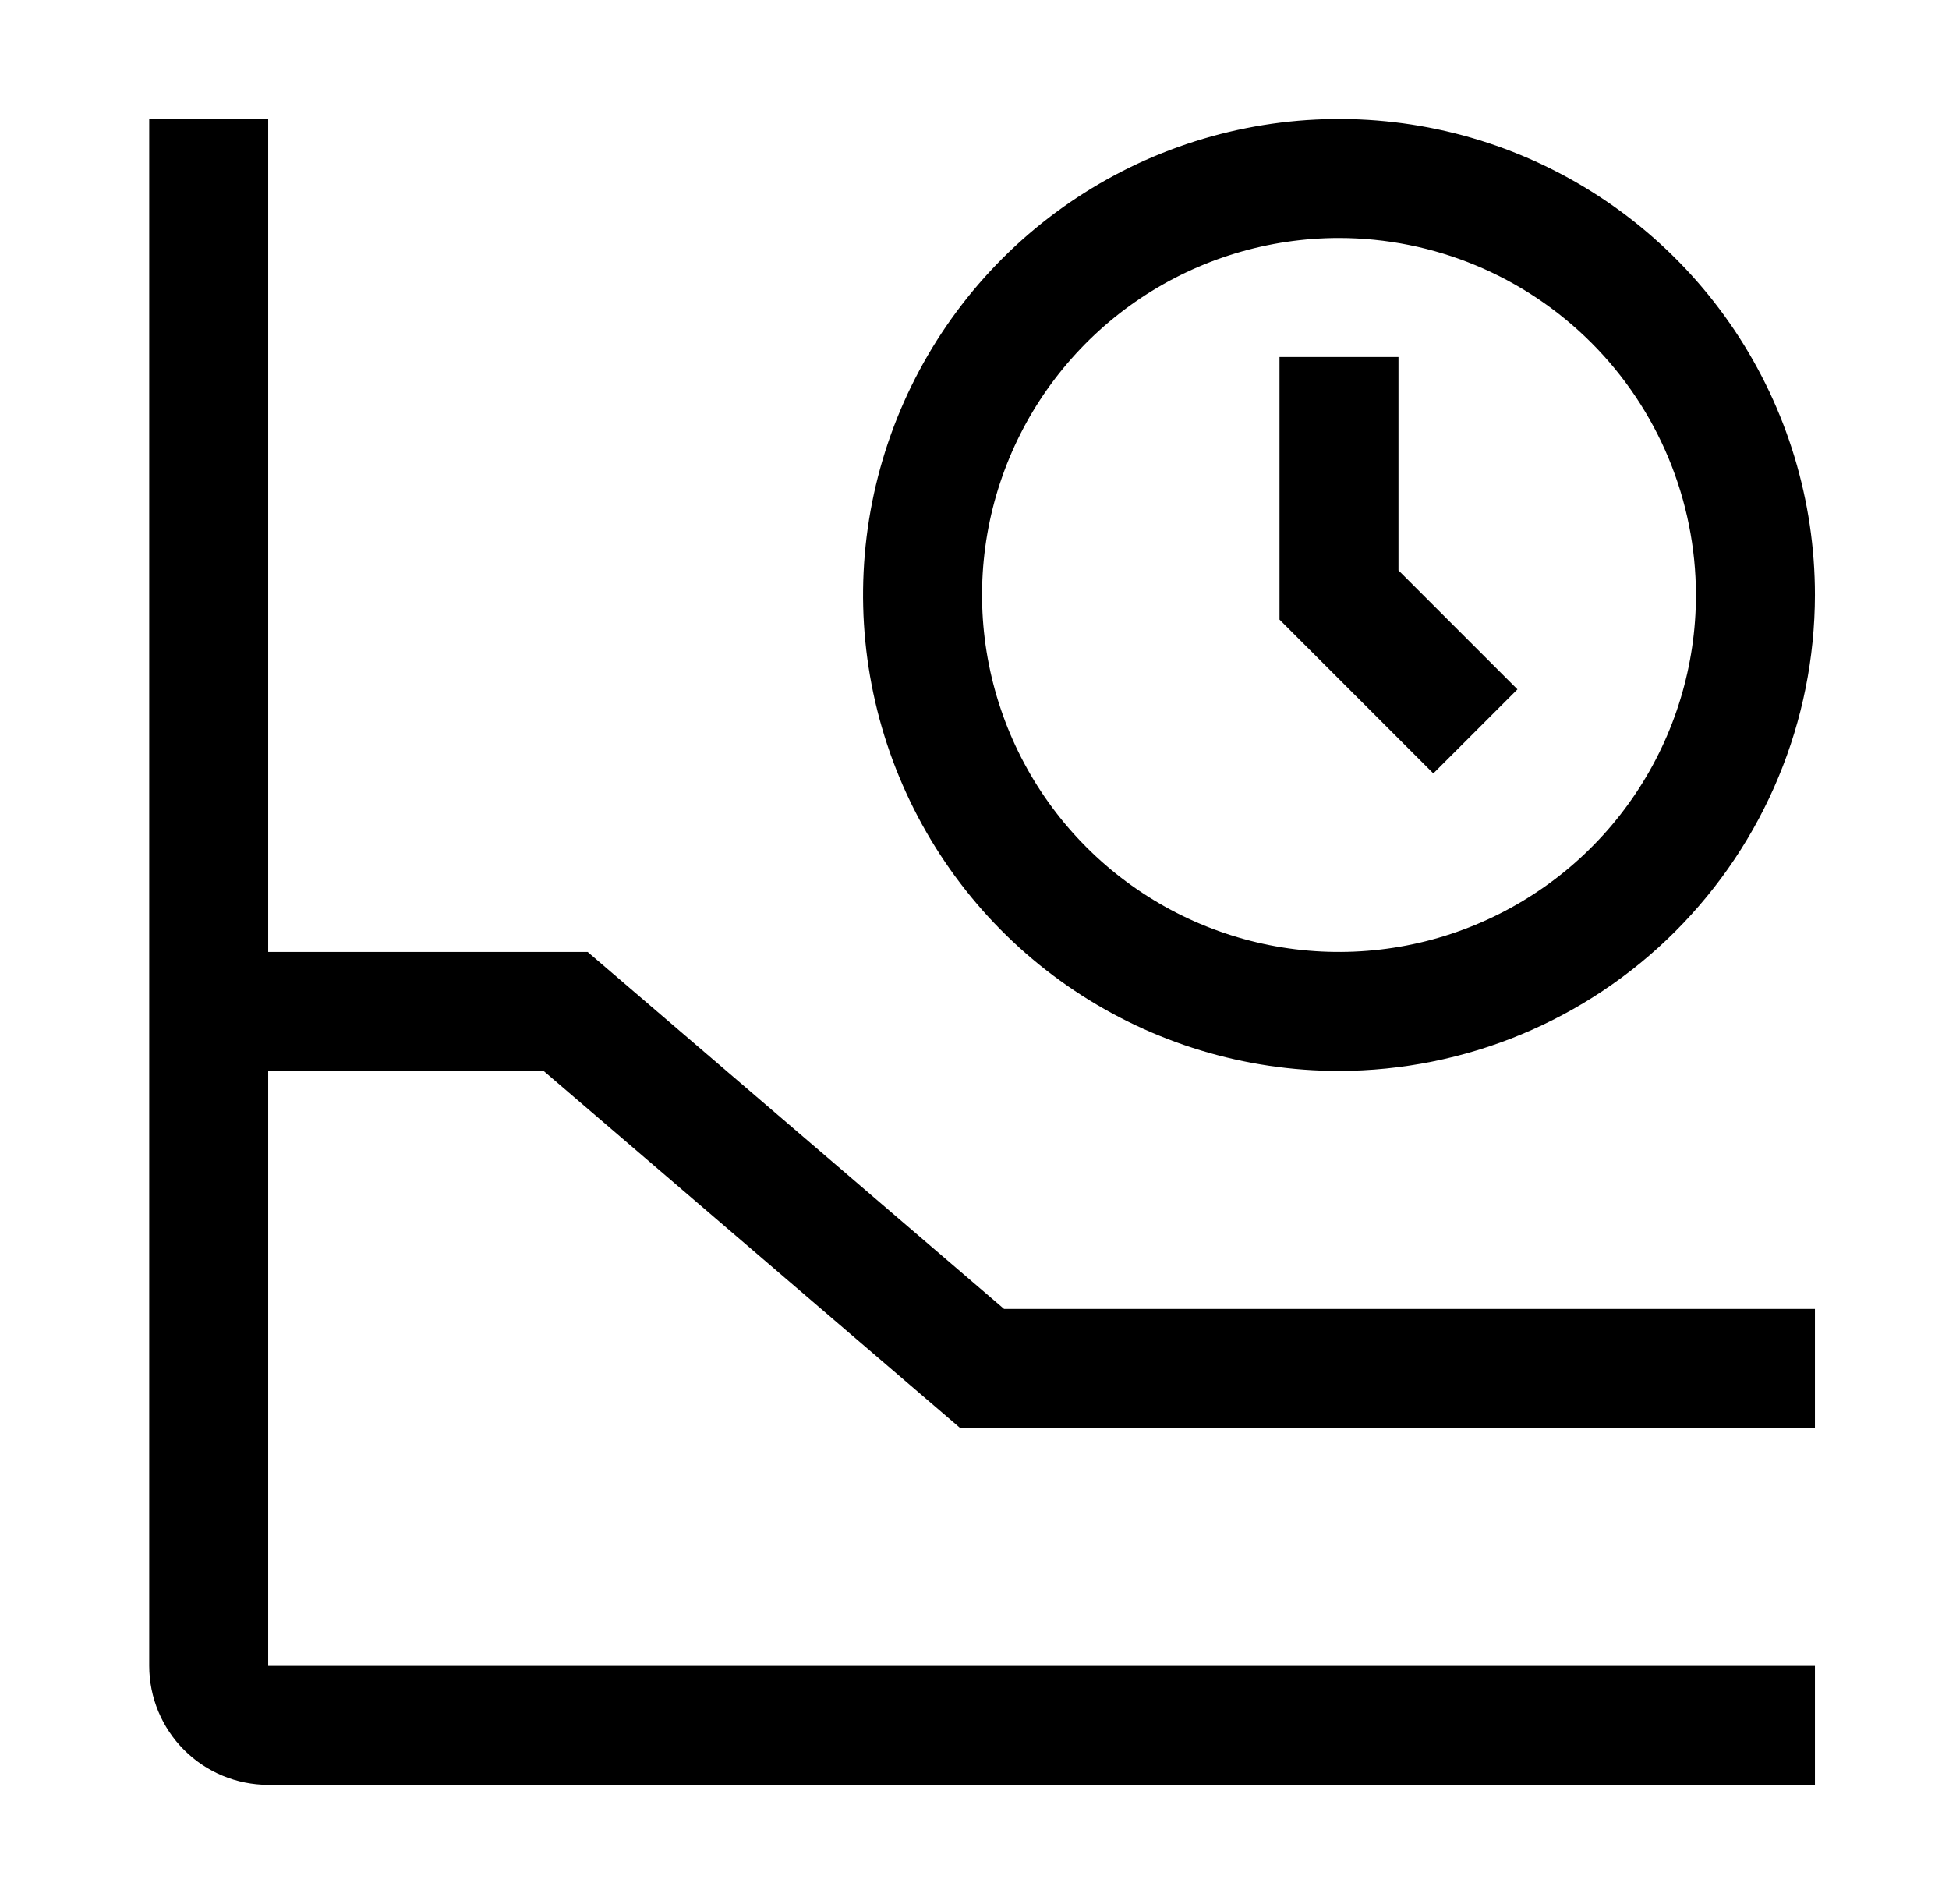
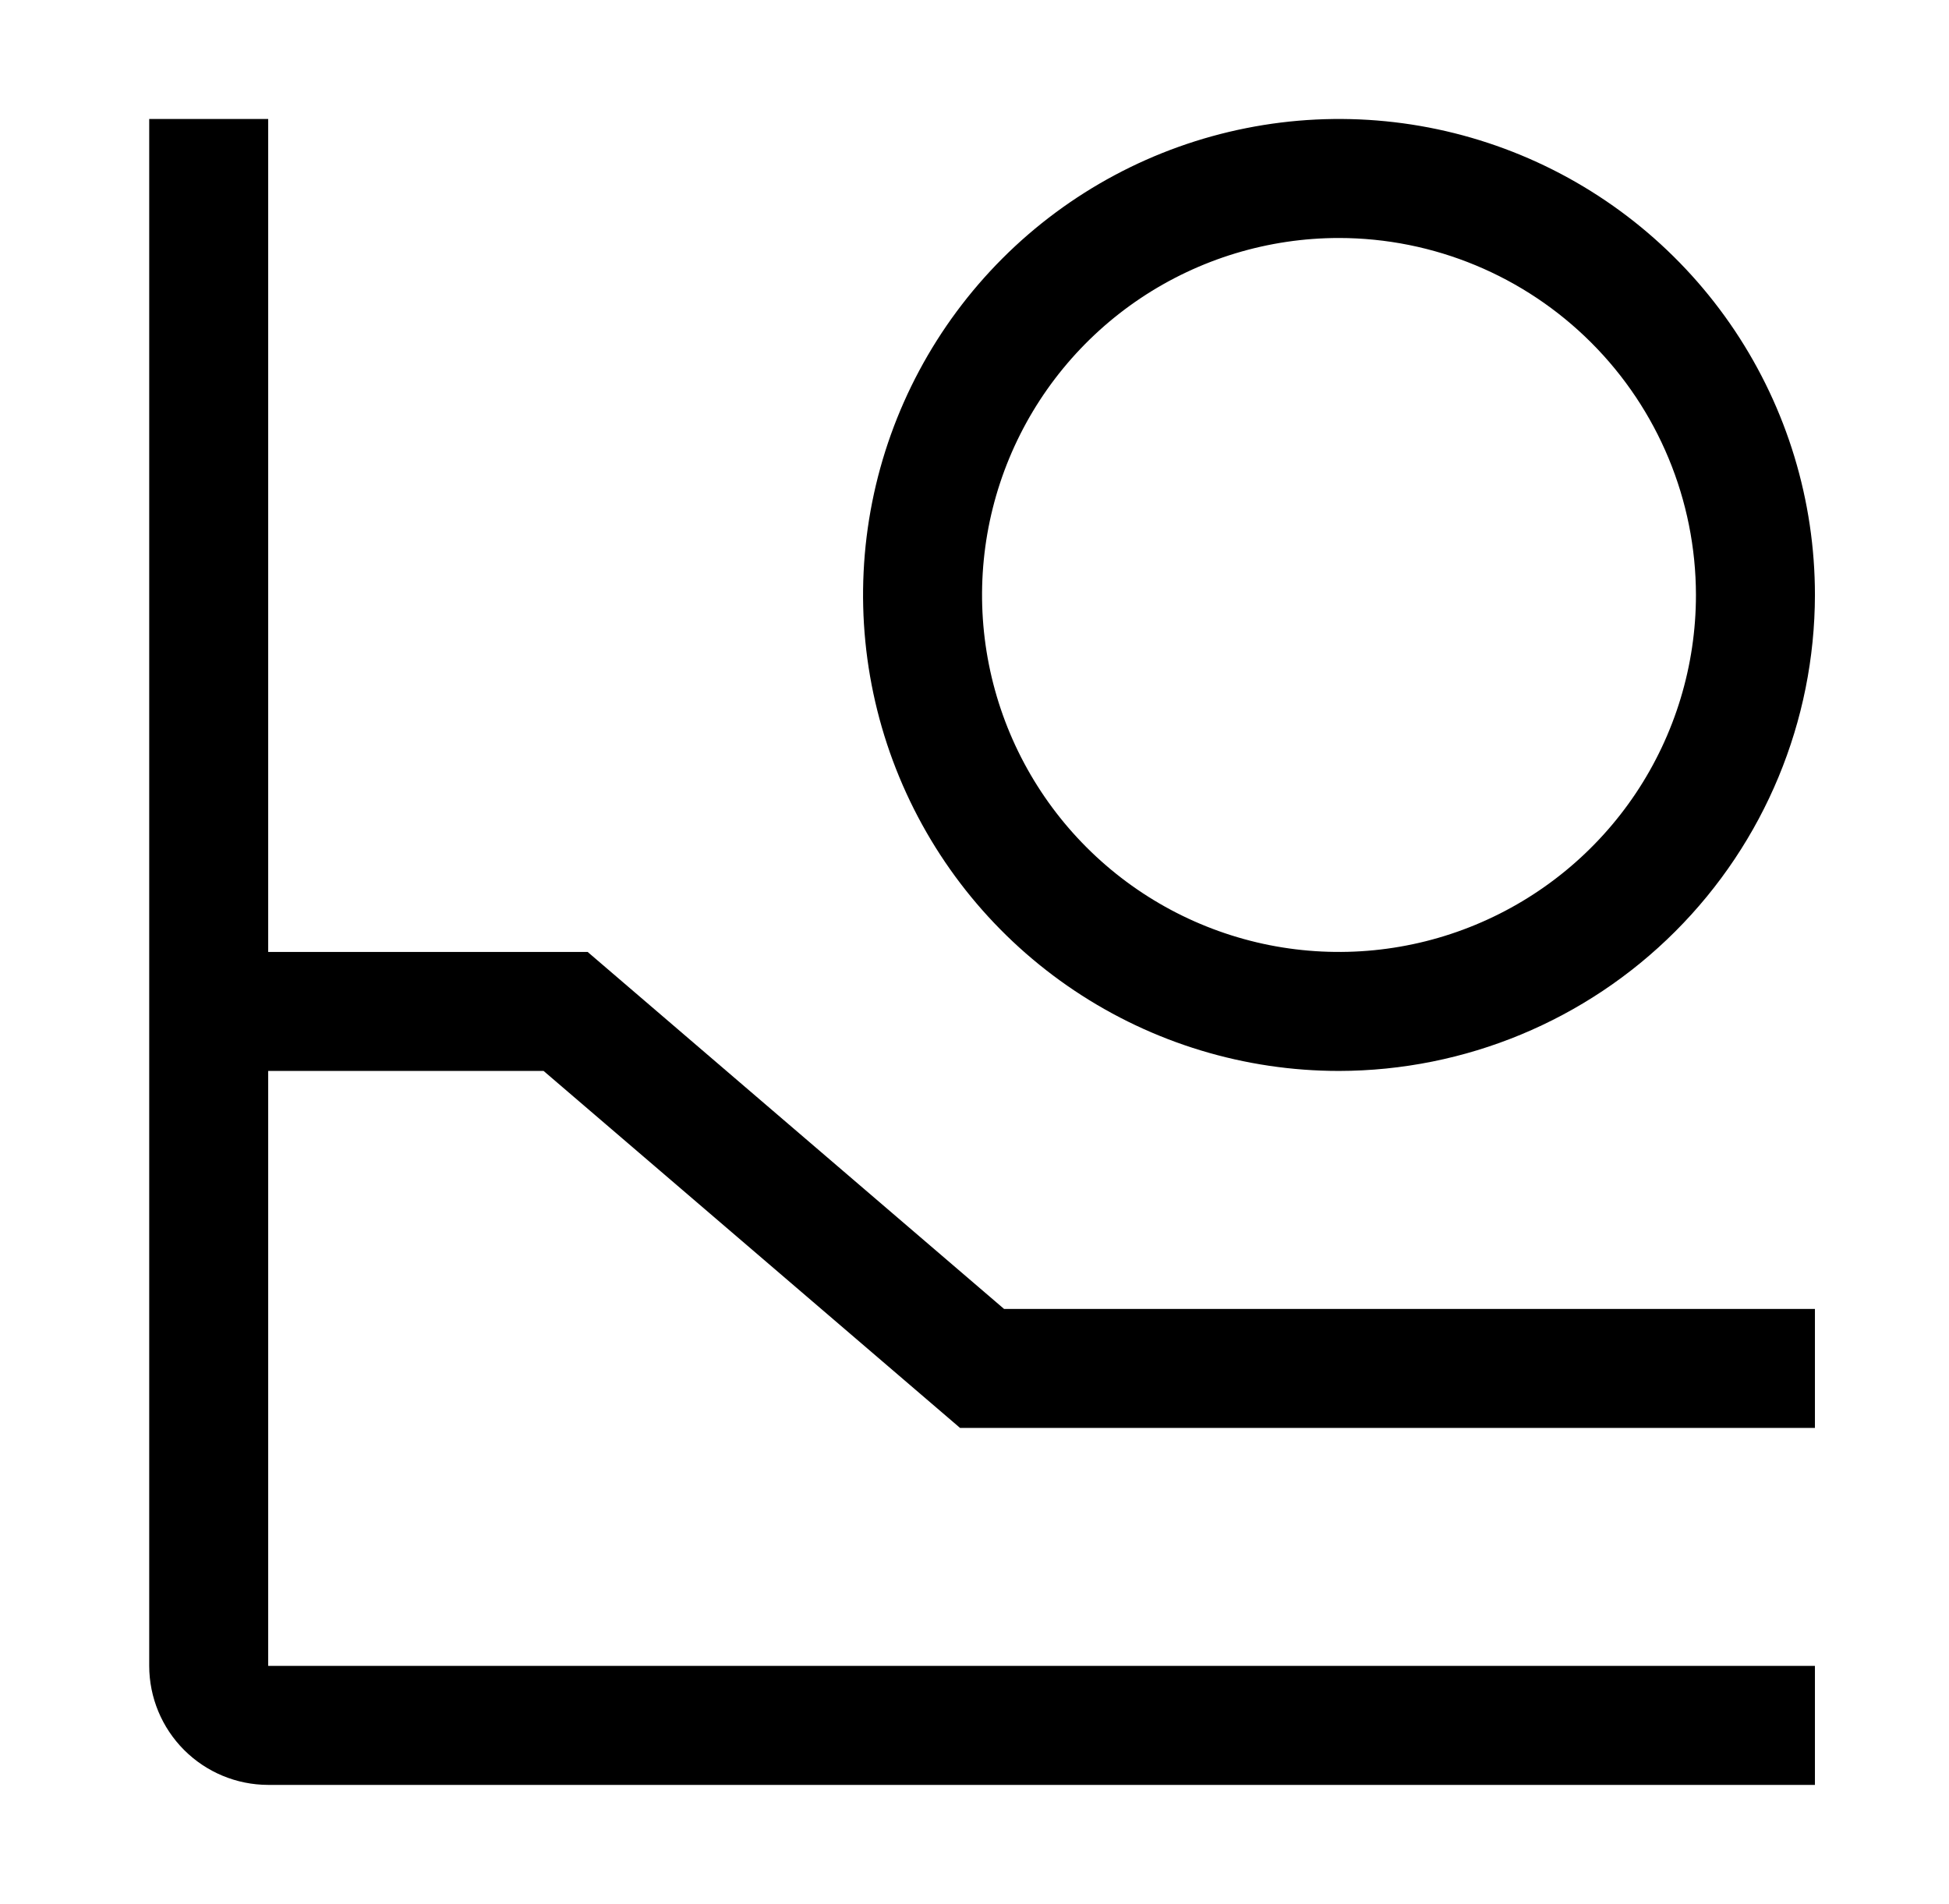
<svg xmlns="http://www.w3.org/2000/svg" width="43" height="42" viewBox="0 0 43 42" fill="none">
-   <path d="M31.623 17.062L28.229 13.668V7.875H30.854V12.582L33.479 15.207L31.623 17.062Z" fill="black" />
  <path d="M29.542 23.625C27.465 23.625 25.435 23.009 23.708 21.855C21.981 20.702 20.636 19.062 19.841 17.143C19.046 15.224 18.838 13.113 19.243 11.076C19.648 9.04 20.649 7.169 22.117 5.7C23.585 4.232 25.456 3.232 27.493 2.827C29.53 2.421 31.641 2.629 33.56 3.424C35.478 4.219 37.118 5.565 38.272 7.291C39.426 9.018 40.042 11.048 40.042 13.125C40.038 15.909 38.931 18.577 36.962 20.546C34.994 22.514 32.325 23.621 29.542 23.625ZM29.542 5.25C27.984 5.25 26.462 5.712 25.166 6.577C23.872 7.442 22.862 8.672 22.266 10.111C21.67 11.55 21.514 13.134 21.818 14.661C22.122 16.189 22.872 17.592 23.973 18.693C25.075 19.795 26.478 20.545 28.005 20.849C29.533 21.152 31.116 20.997 32.555 20.4C33.994 19.804 35.224 18.795 36.09 17.5C36.955 16.205 37.417 14.682 37.417 13.125C37.414 11.037 36.584 9.035 35.107 7.559C33.631 6.083 31.63 5.252 29.542 5.25Z" fill="black" />
  <path d="M11.993 23.625L21.181 31.5H40.042V28.875H22.152L12.965 21H5.917V2.625H3.292V36.75C3.293 37.446 3.57 38.113 4.062 38.605C4.554 39.097 5.221 39.374 5.917 39.375H40.042V36.75H5.917V23.625H11.993Z" fill="black" />
</svg>